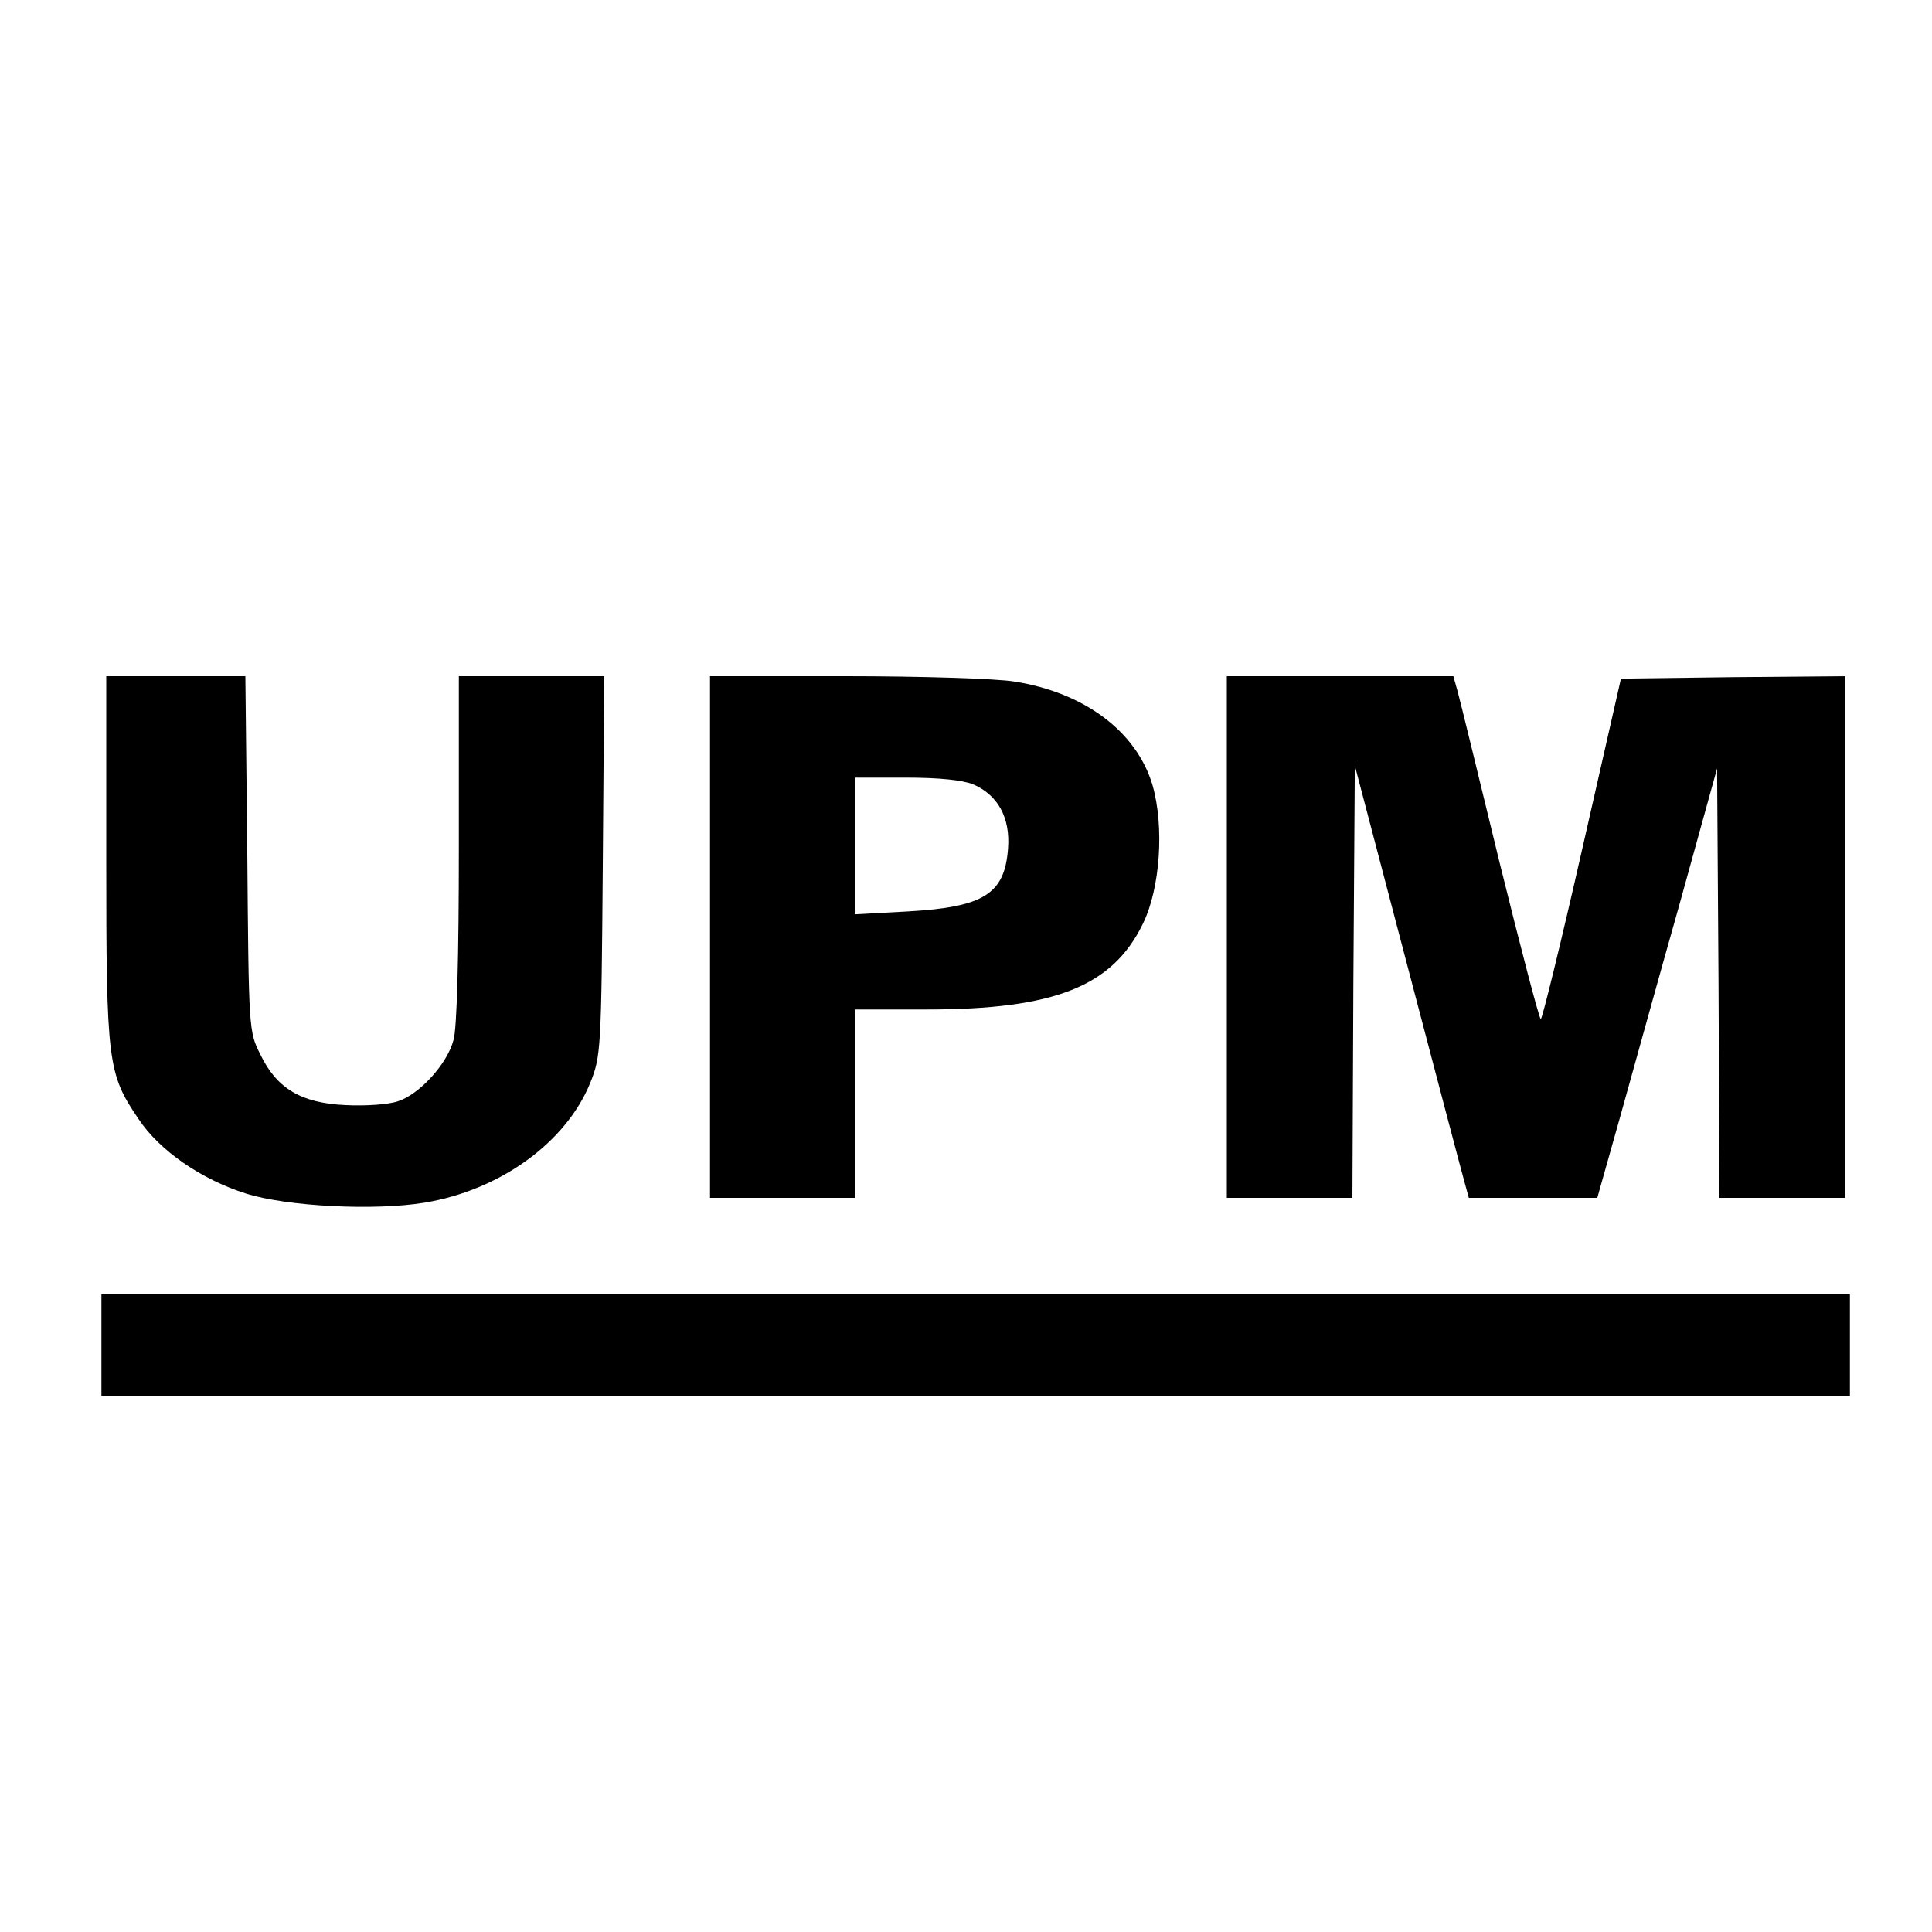
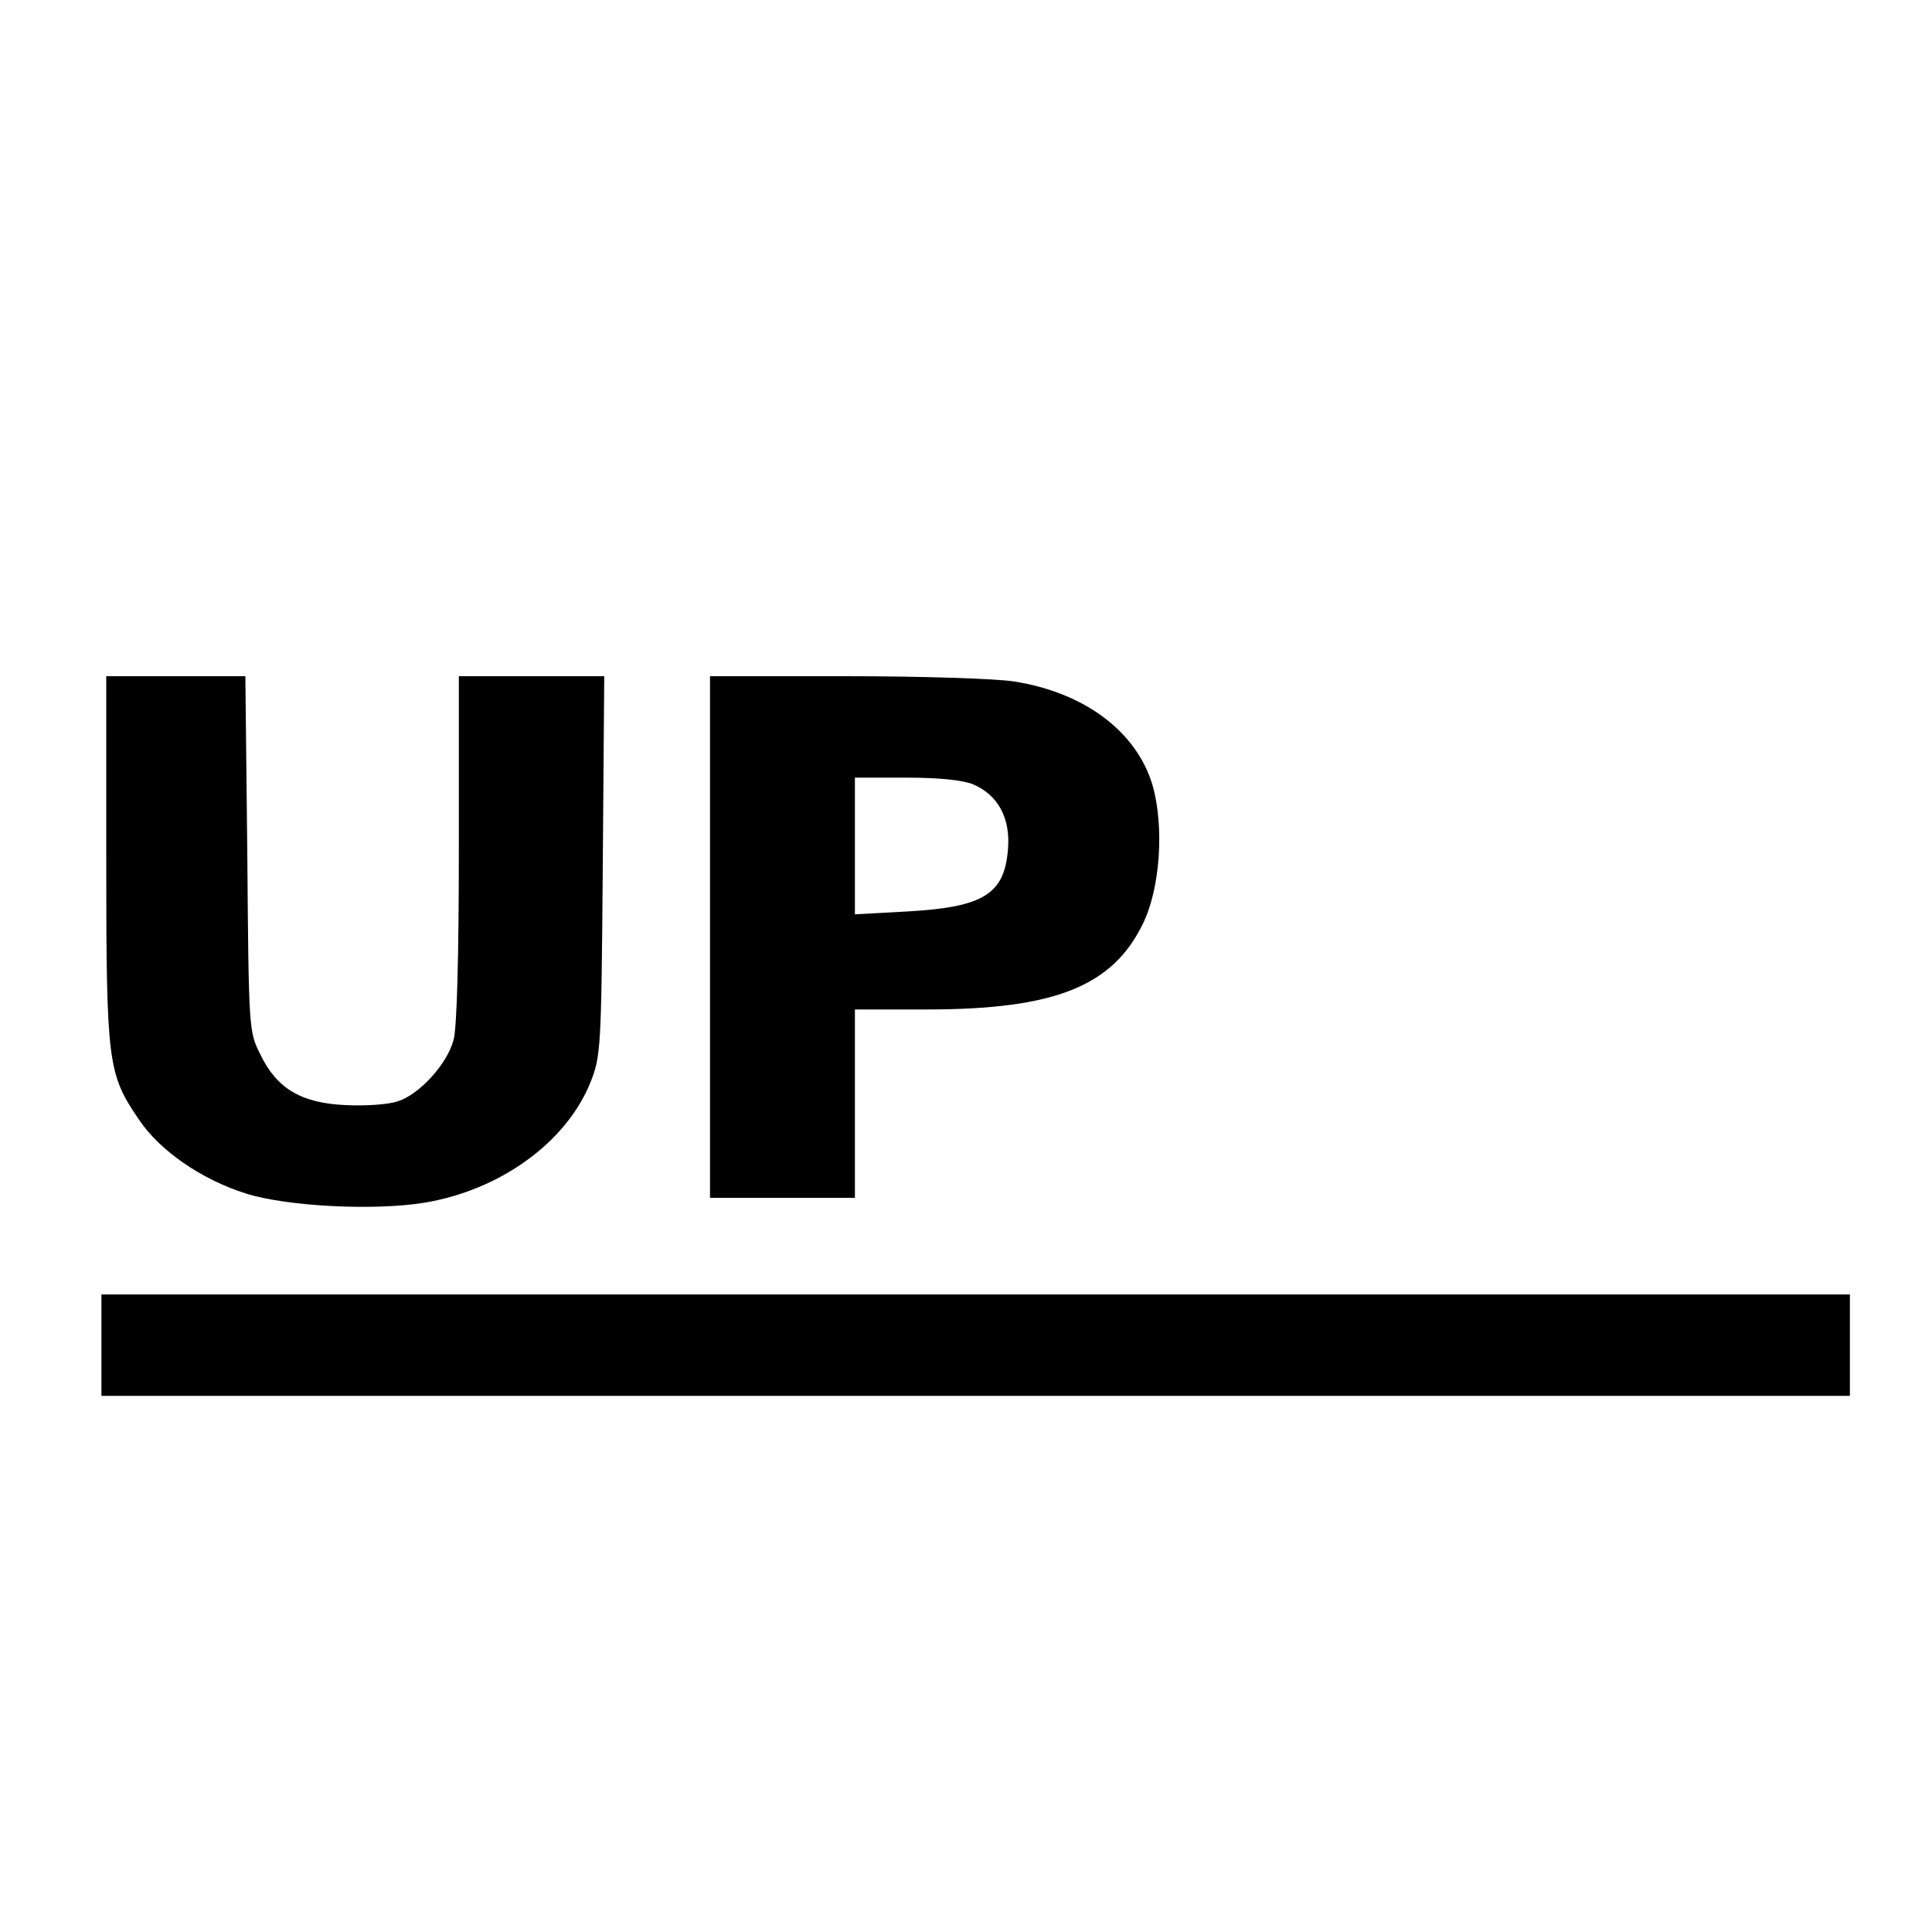
<svg xmlns="http://www.w3.org/2000/svg" version="1.0" width="400pt" height="400pt" viewBox="0 0 400 400" preserveAspectRatio="xMidYMid meet">
  <g transform="translate(0,400) scale(0.1,-0.1)" fill="#000000" stroke="none">
    <path d="M220 2222 c0 -423 3 -445 67 -539 43 -65 130 -125 222 -154 85 -27 267 -36 370 -19 157 26 293 125 343 248 22 55 23 68 26 450 l3 392 -150 0 -151 0 0 -357 c0 -222 -4 -373 -11 -396 -13 -50 -71 -113 -115 -127 -20 -7 -68 -10 -108 -8 -92 4 -143 34 -177 105 -24 47 -24 52 -27 416 l-4 367 -144 0 -144 0 0 -378z" />
    <path d="M1470 2060 l0 -540 150 0 150 0 0 195 0 195 148 0 c266 0 385 48 448 177 36 73 45 201 20 288 -33 110 -140 191 -286 214 -36 6 -192 11 -347 11 l-283 0 0 -540z m545 316 c51 -22 77 -69 72 -133 -7 -94 -50 -121 -207 -130 l-110 -6 0 141 0 142 105 0 c69 0 118 -5 140 -14z" />
-     <path d="M2540 2060 l0 -540 130 0 130 0 2 448 3 447 109 -415 c60 -228 113 -430 118 -447 l9 -33 133 0 133 0 46 163 c25 89 80 289 124 444 l78 282 3 -445 2 -444 130 0 130 0 0 540 0 540 -232 -2 -232 -3 -80 -352 c-44 -194 -83 -353 -86 -353 -3 0 -41 145 -85 323 -43 177 -82 337 -87 355 l-9 32 -234 0 -235 0 0 -540z" />
-     <path d="M210 1215 l0 -105 1810 0 1810 0 0 105 0 105 -1810 0 -1810 0 0 -105z" />
+     <path d="M210 1215 l0 -105 1810 0 1810 0 0 105 0 105 -1810 0 -1810 0 0 -105" />
  </g>
</svg>